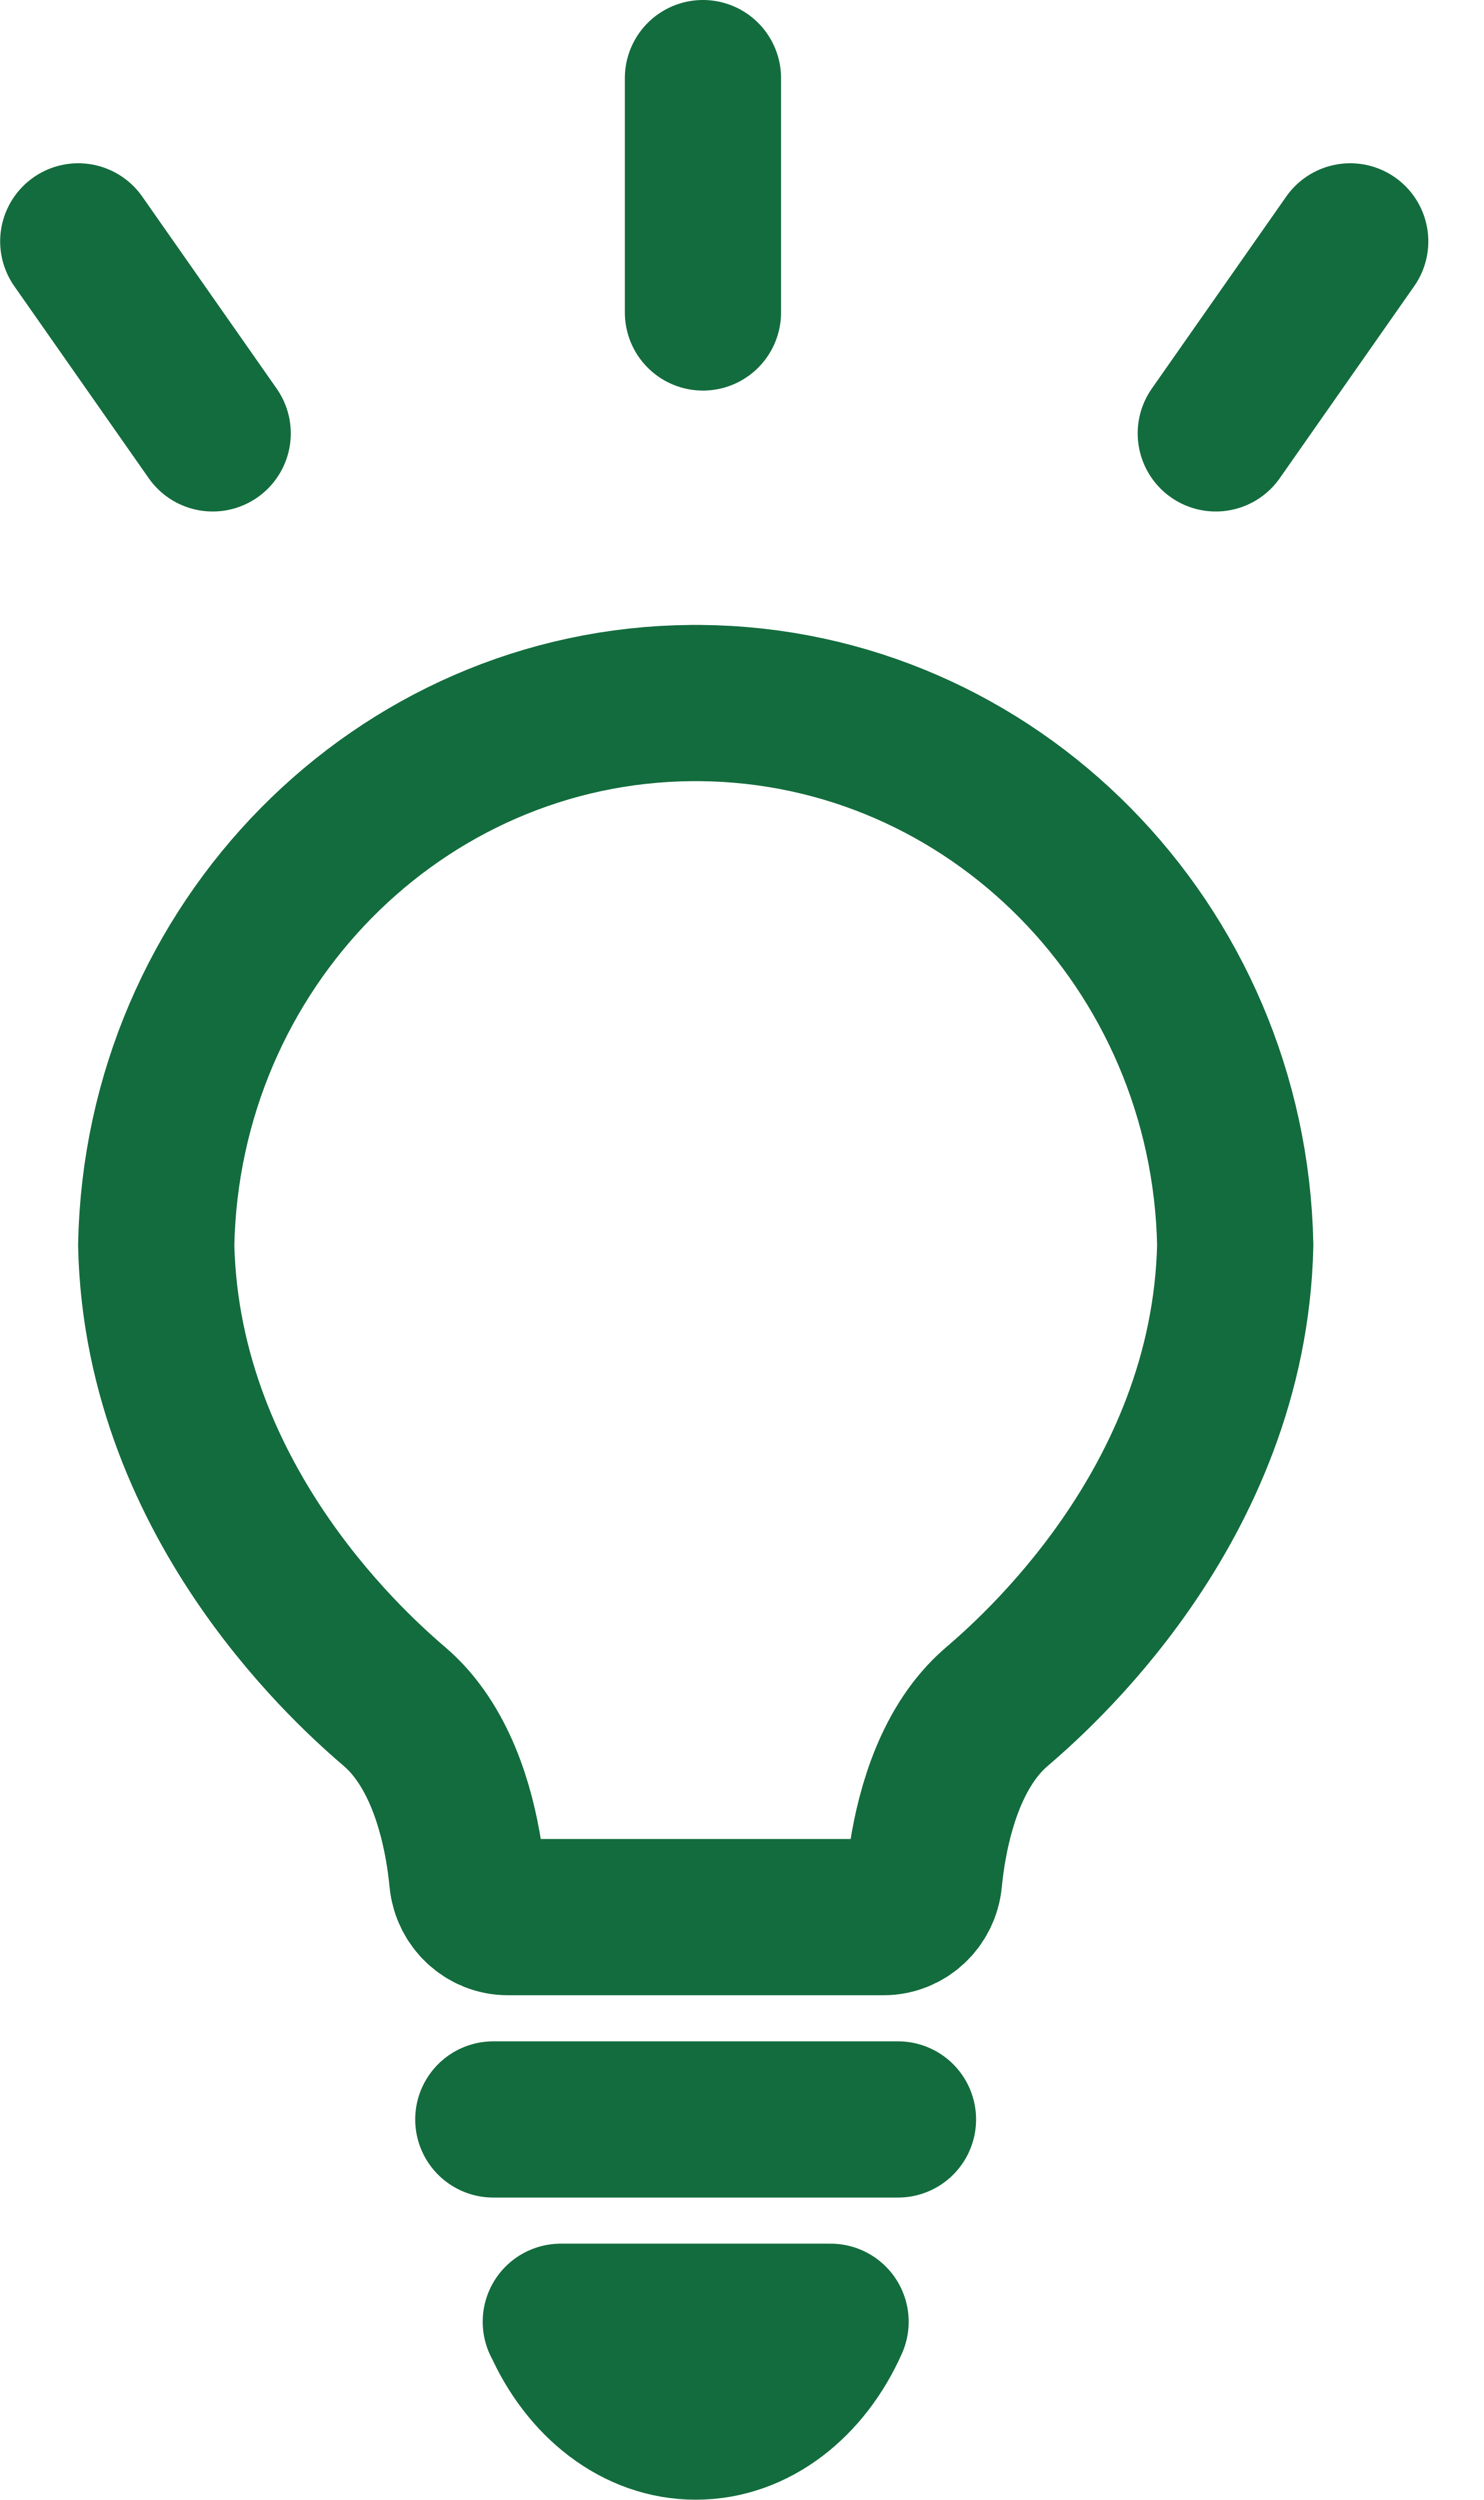
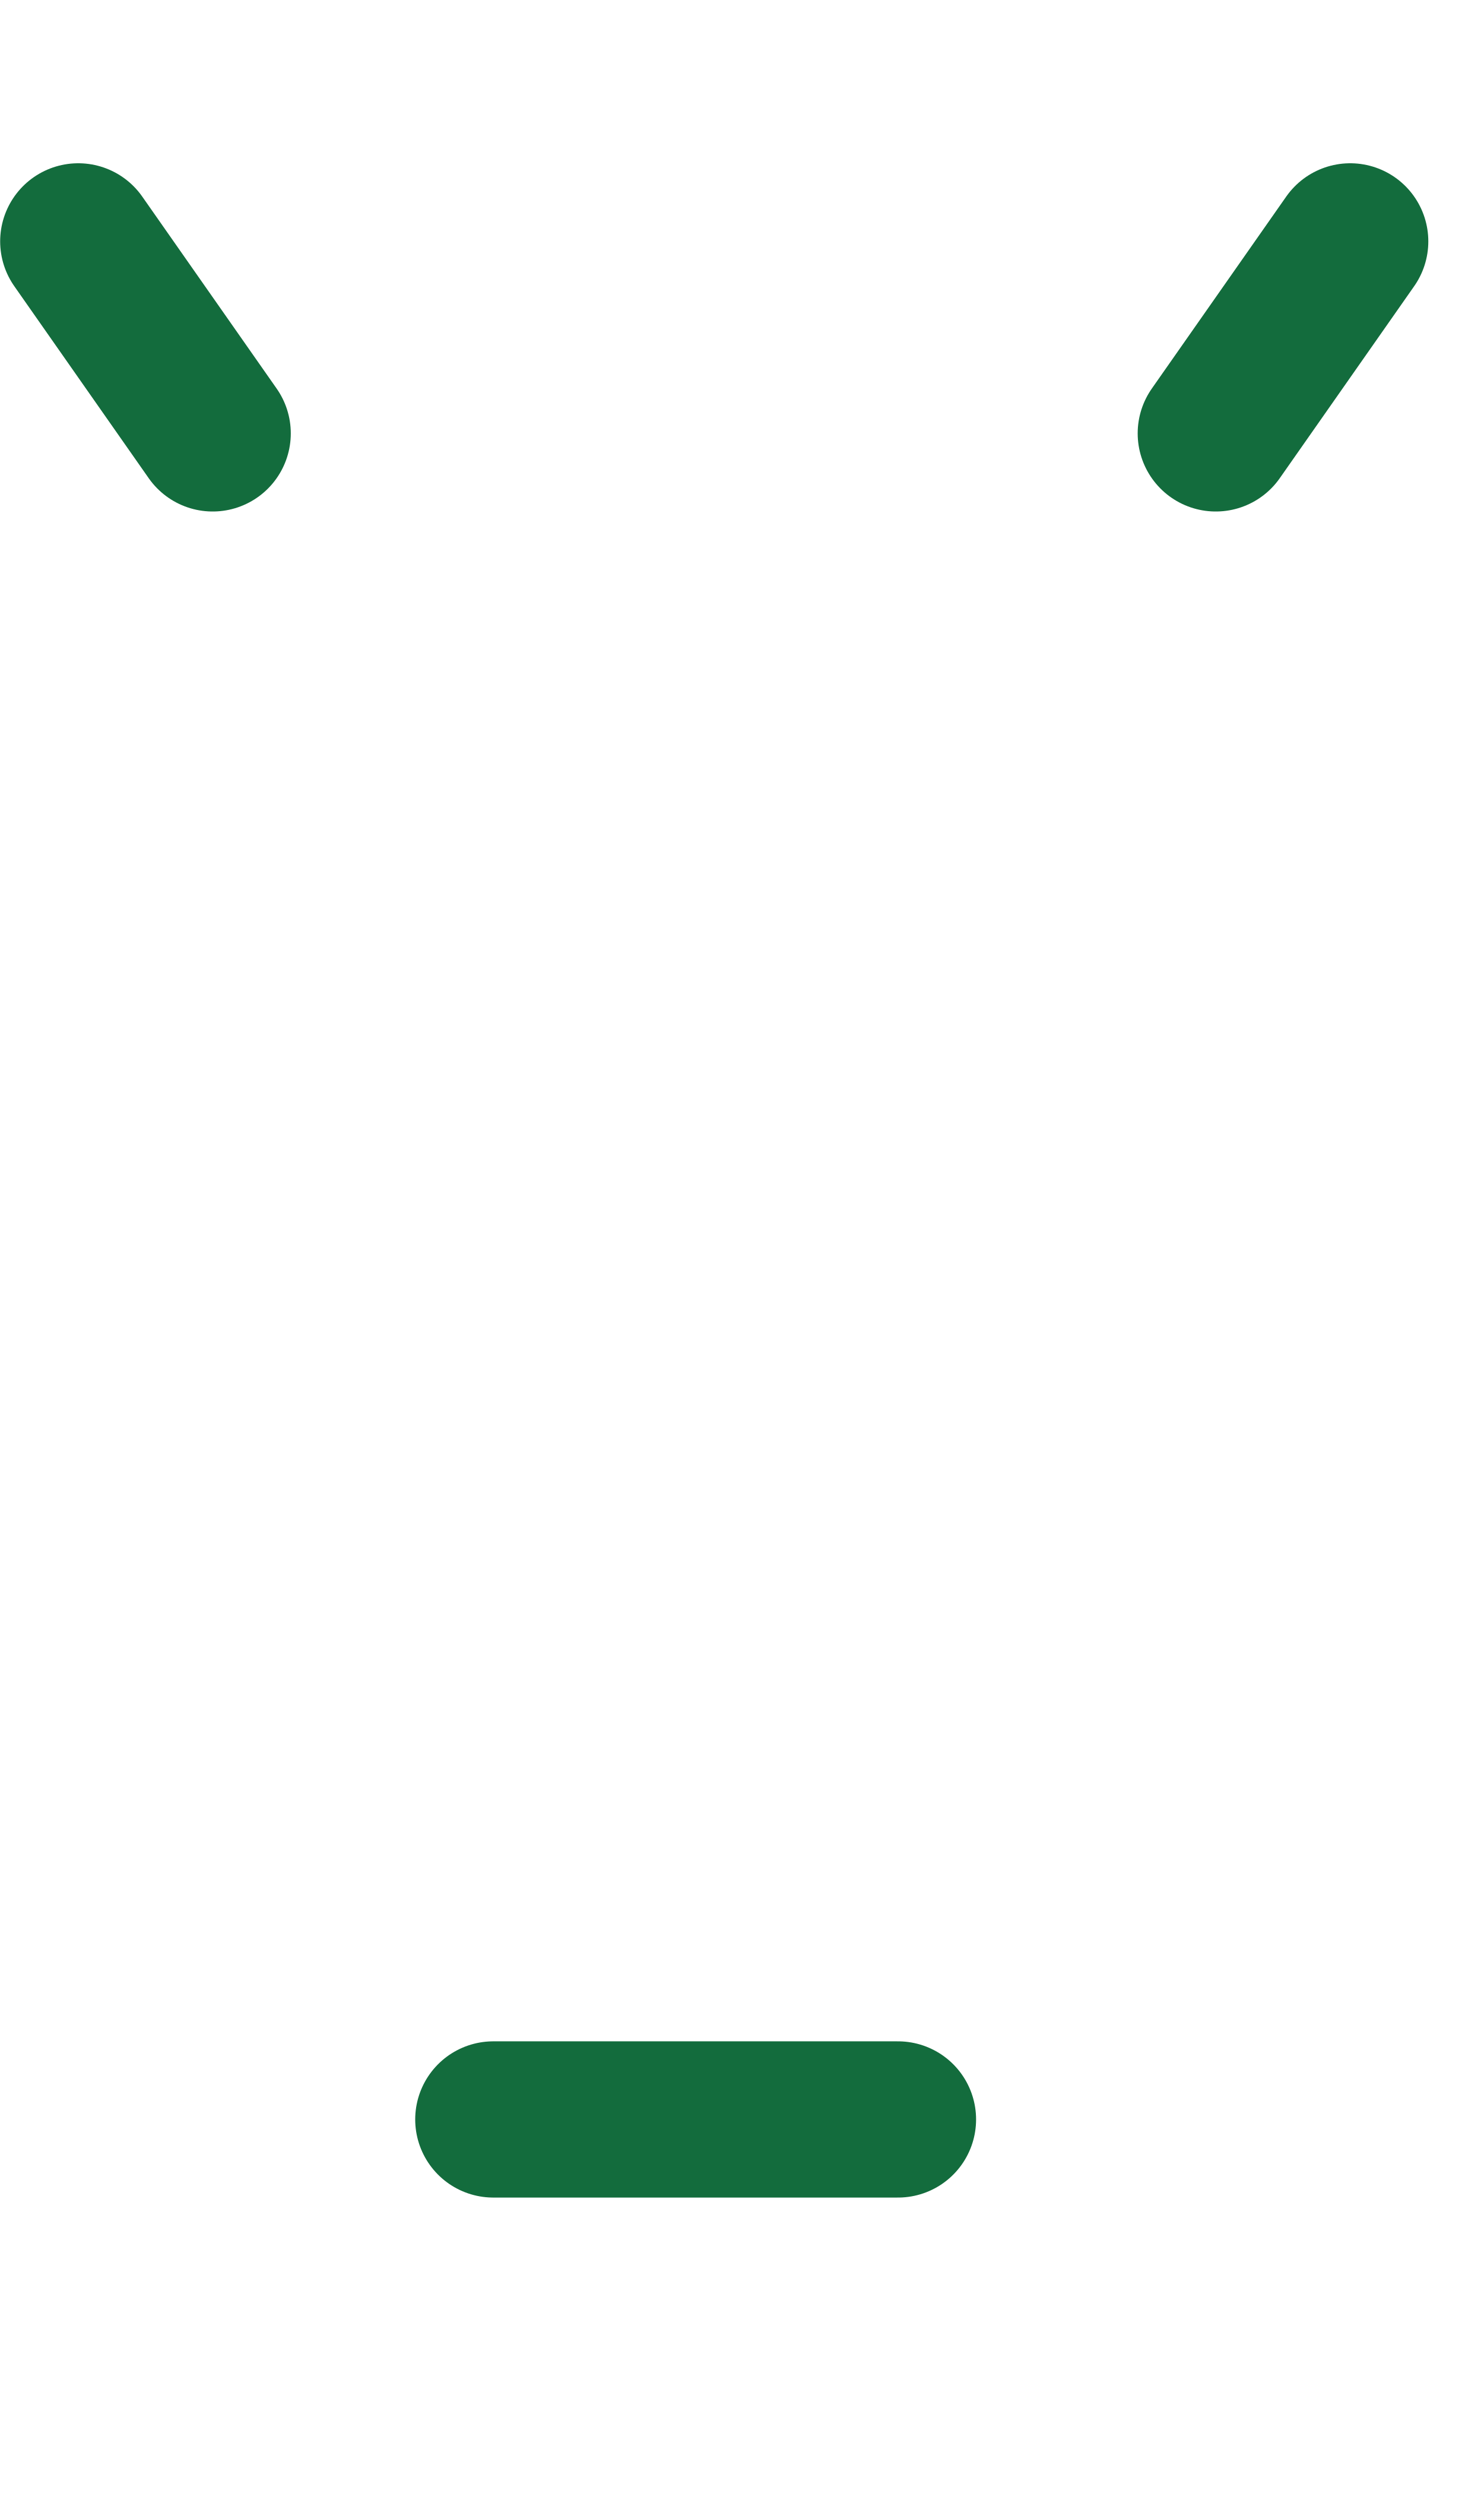
<svg xmlns="http://www.w3.org/2000/svg" width="19" height="32" viewBox="0 0 19 32" fill="none">
-   <path d="M9 4L9 1" stroke="#136C3D" stroke-width="2" stroke-linecap="round" />
  <path d="M15.566 5.548L17.287 3.09" stroke="#136C3D" stroke-width="2" stroke-linecap="round" />
  <path d="M2.723 5.548L1.002 3.09" stroke="#136C3D" stroke-width="2" stroke-linecap="round" />
-   <path d="M7.183 29.722C7.52 30.484 8.166 31 8.908 31C9.651 31 10.296 30.484 10.634 29.722H7.18H7.183Z" stroke="#136C3D" stroke-width="2" stroke-linecap="round" stroke-linejoin="round" />
  <path d="M6.316 27.132H11.497" stroke="#136C3D" stroke-width="2" stroke-linecap="round" />
-   <path d="M8.963 9C8.945 9 8.87 9 8.851 9C5.109 9.031 2.075 12.113 2 15.939C2.074 19.301 4.627 21.481 5.058 21.853C5.162 21.943 5.255 22.043 5.337 22.152C5.784 22.739 5.934 23.551 5.983 24.061C6.01 24.334 6.234 24.542 6.502 24.542H11.313C11.581 24.542 11.805 24.334 11.831 24.061C11.881 23.551 12.031 22.739 12.477 22.152C12.56 22.044 12.652 21.943 12.757 21.853C13.188 21.481 15.741 19.301 15.815 15.939C15.74 12.112 12.706 9.031 8.964 9H8.963Z" stroke="#136C3D" stroke-width="2" stroke-miterlimit="10" />
</svg>